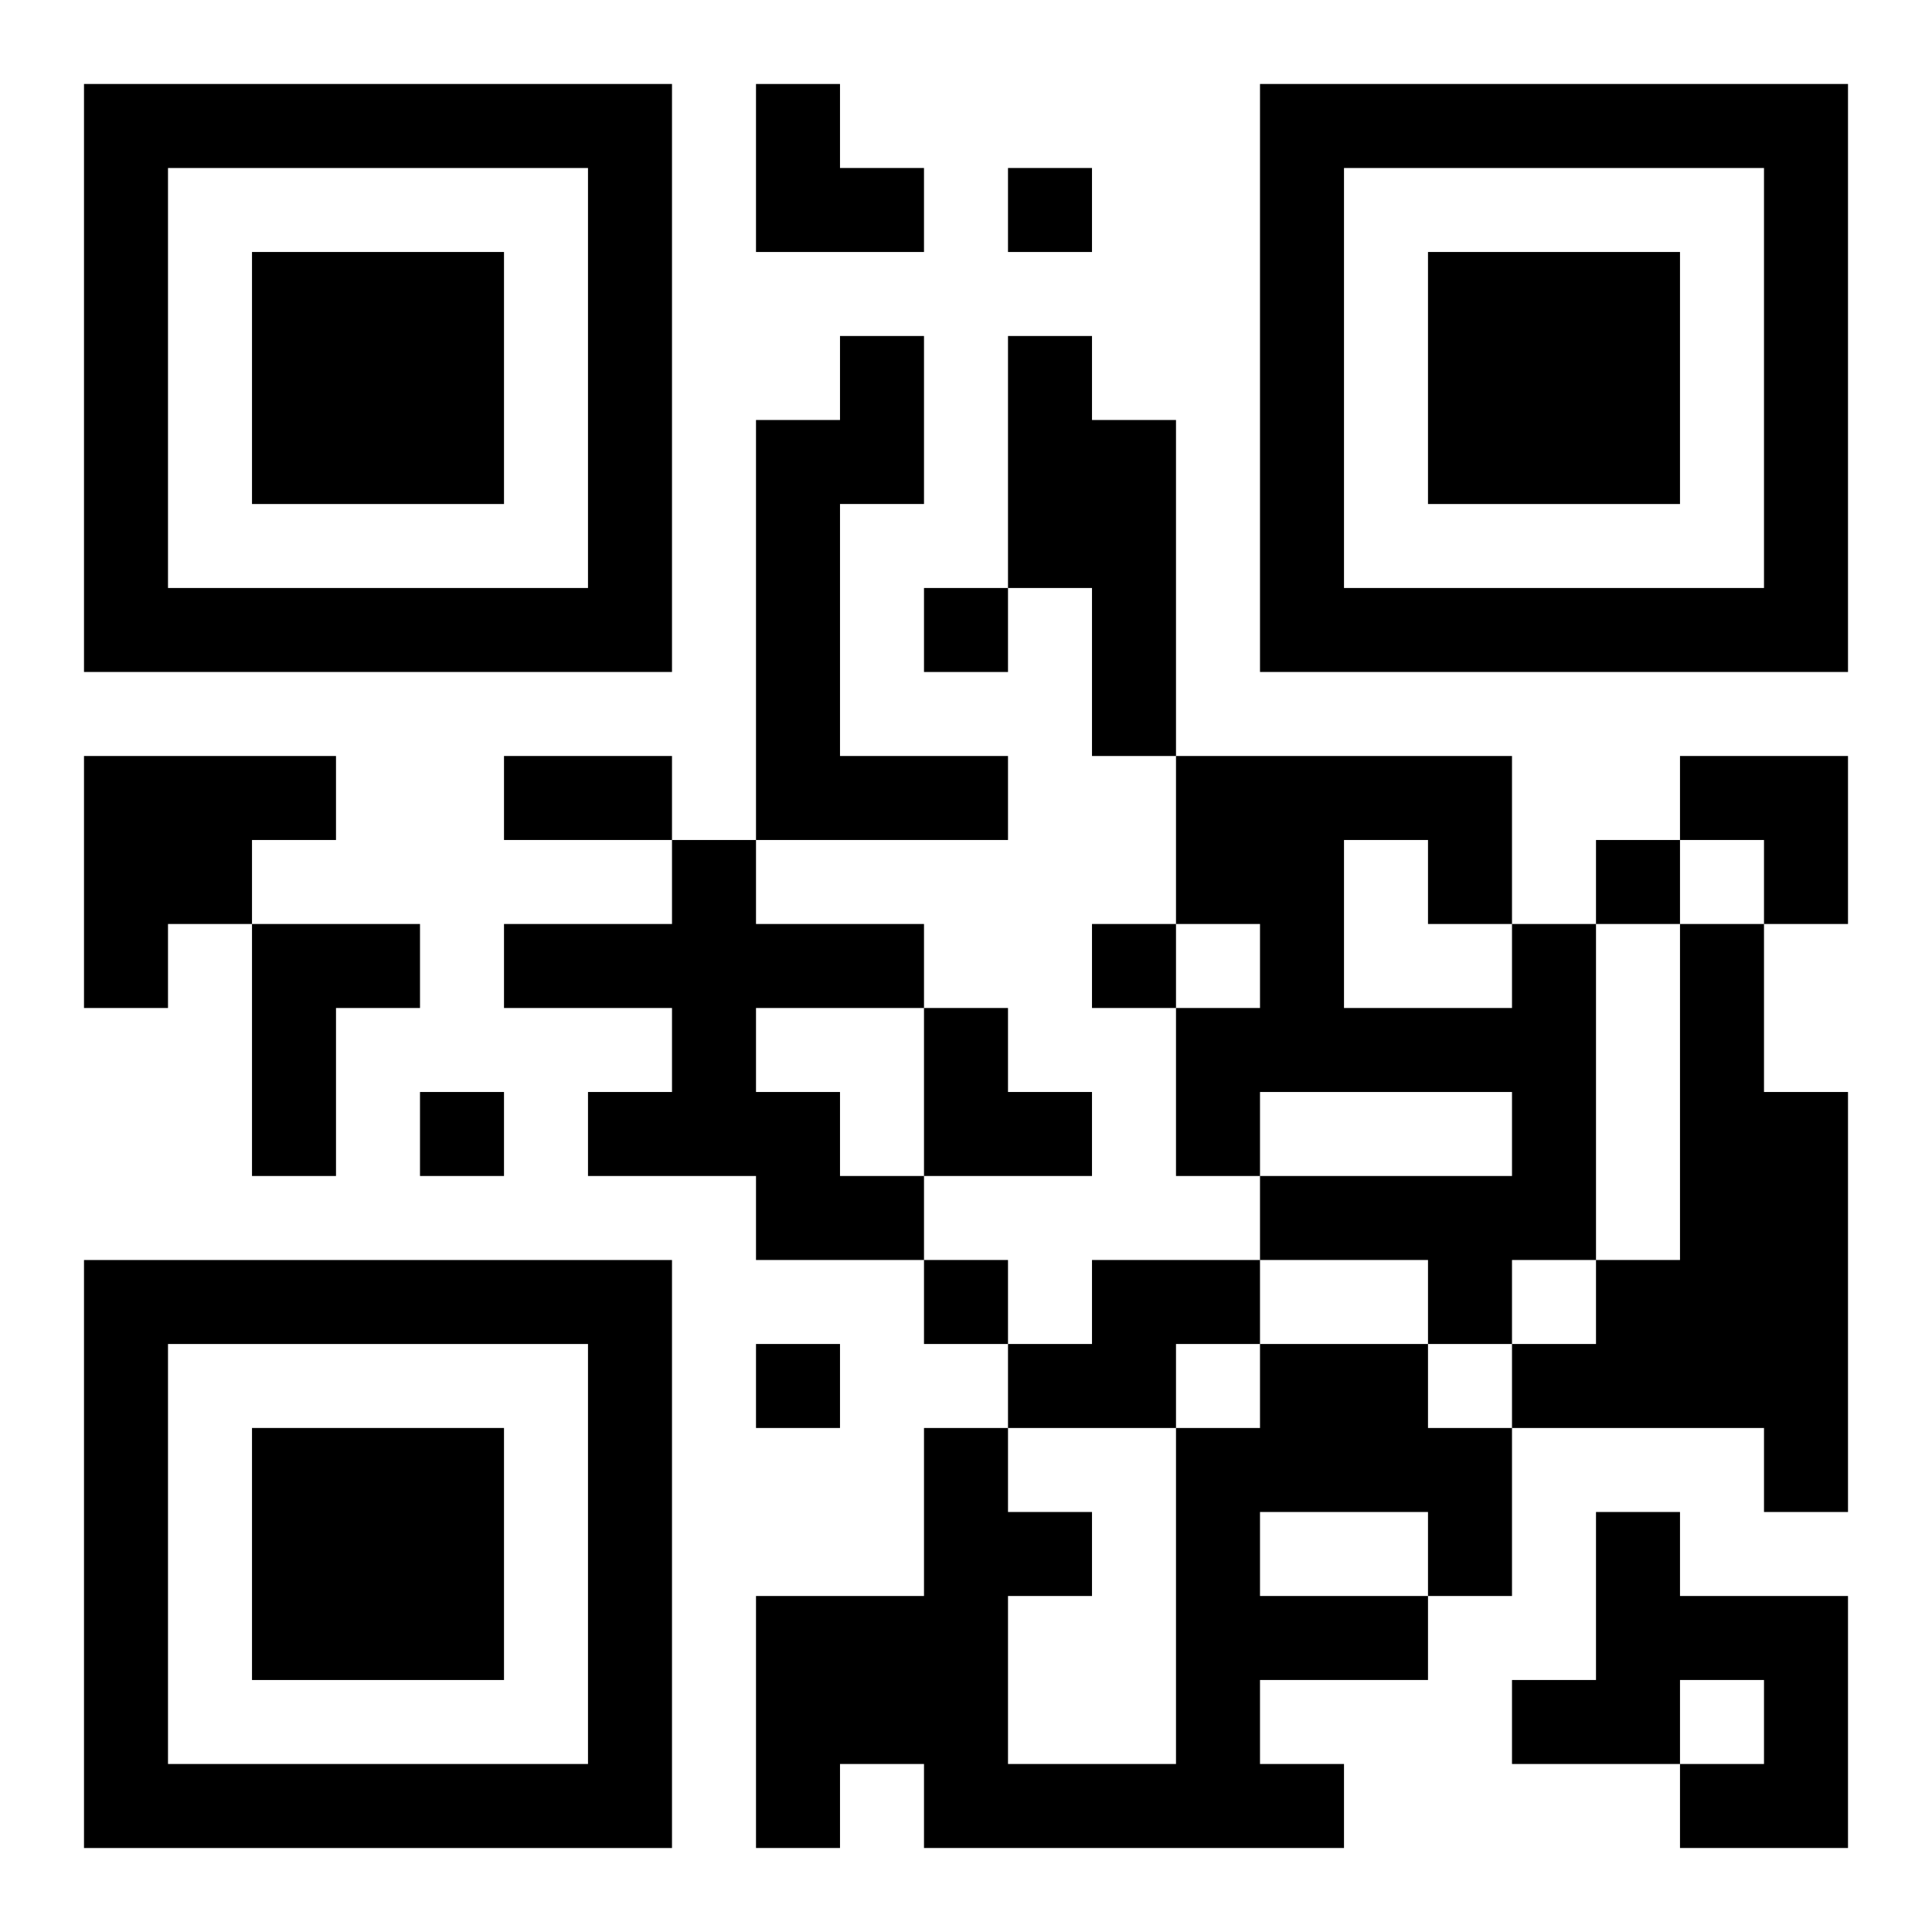
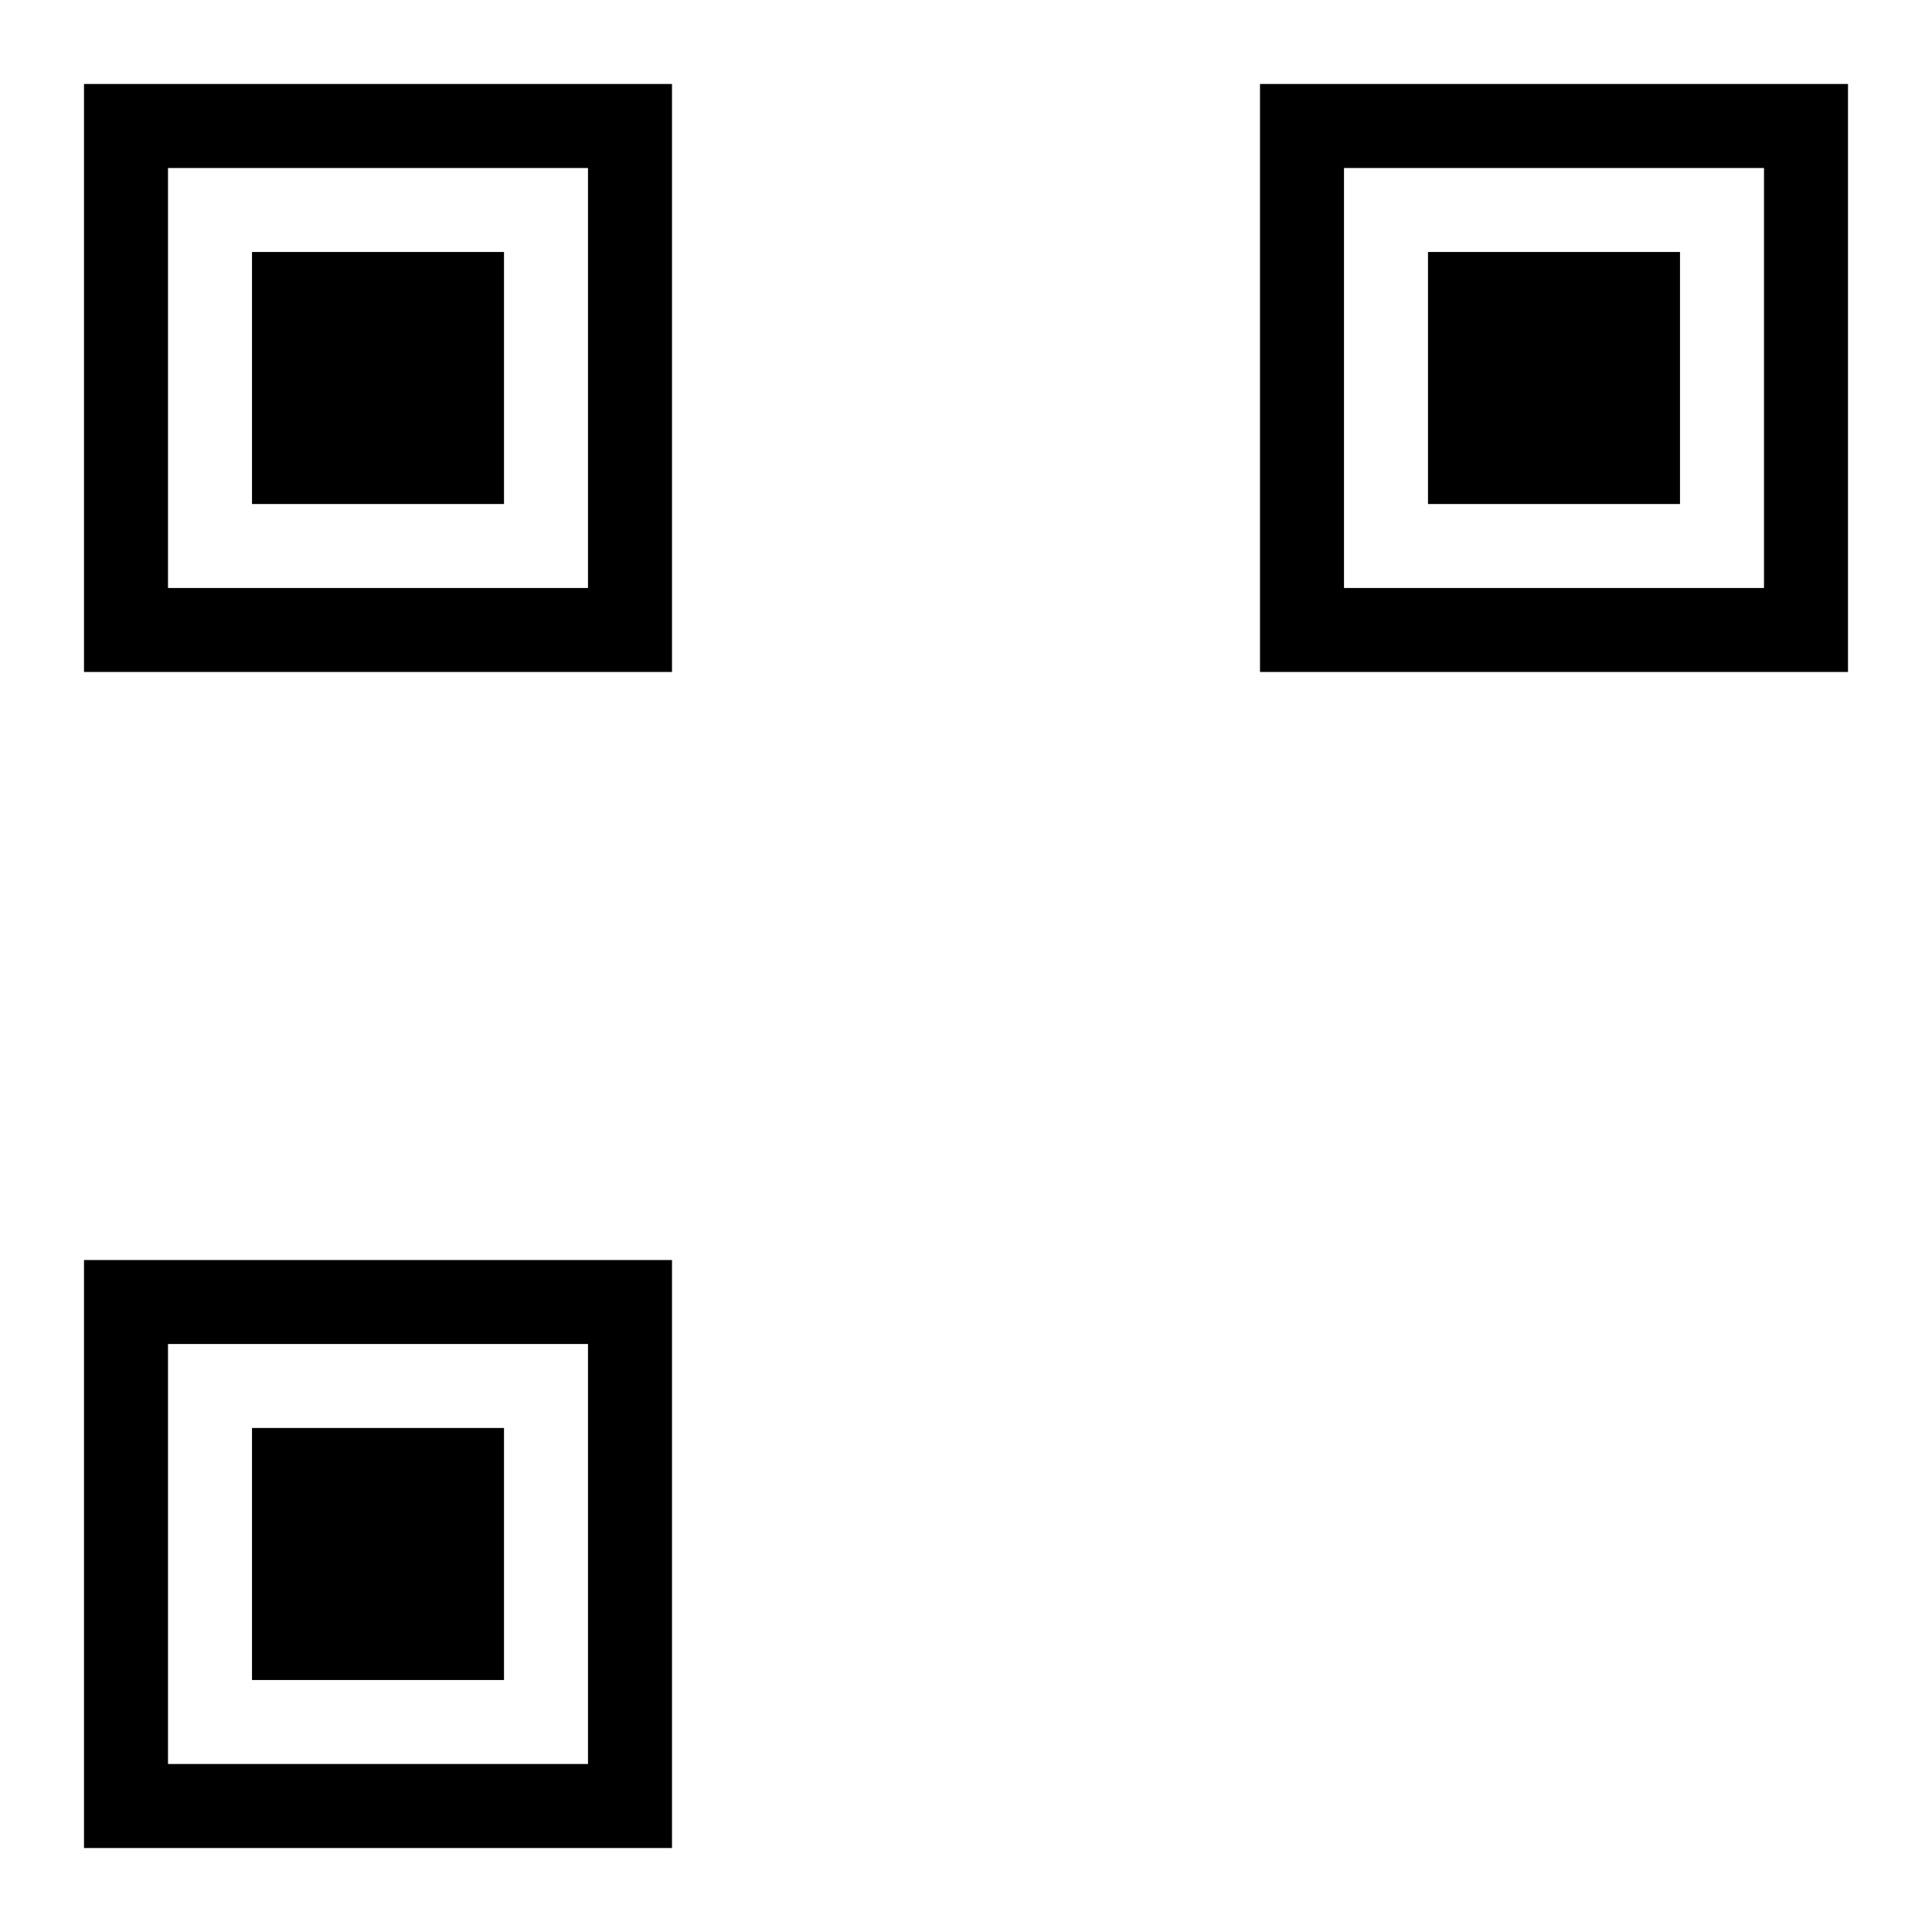
<svg xmlns="http://www.w3.org/2000/svg" xmlns:xlink="http://www.w3.org/1999/xlink" width="250" height="250" baseProfile="full" version="1.1" viewBox="-1 -1 23 23">
  <symbol id="a">
    <path d="m0 7v7h7v-7h-7zm1 1h5v5h-5v-5zm1 1v3h3v-3h-3z" />
  </symbol>
  <use y="-7" xlink:href="#a" />
  <use y="7" xlink:href="#a" />
  <use x="14" y="-7" xlink:href="#a" />
-   <path d="m9 3h1v2h-1v3h2v1h-3v-5h1v-1m2 0h1v1h1v4h-1v-2h-1v-3m-11 5h3v1h-1v1h-1v1h-1v-3m7 1h1v1h2v1h-2v1h1v1h1v1h-2v-1h-2v-1h1v-1h-2v-1h2v-1m-5 1h2v1h-1v2h-1v-3m15 0h1v4h-1v1h-1v-1h-2v-1h3v-1h-3v1h-1v-2h1v-1h-1v-2h4v2m-2-1v2h2v-1h-1v-1h-1m4 1h1v2h1v5h-1v-1h-3v-1h1v-1h1v-4m-7 4h2v1h-1v1h-2v-1h1v-1m2 1h2v1h1v2h-1v1h-2v1h1v1h-5v-1h-1v1h-1v-3h2v-2h1v1h1v1h-1v2h2v-4h1v-1m0 2v1h2v-1h-2m4 0h1v1h2v3h-2v-1h1v-1h-1v1h-2v-1h1v-2m-7-16v1h1v-1h-1m-1 5v1h1v-1h-1m8 3v1h1v-1h-1m-6 1v1h1v-1h-1m-8 2v1h1v-1h-1m6 2v1h1v-1h-1m-2 1v1h1v-1h-1m-3-7h2v1h-2v-1m3-8h1v1h1v1h-2zm11 8h2v2h-1v-1h-1zm-9 3h1v1h1v1h-2z" />
</svg>